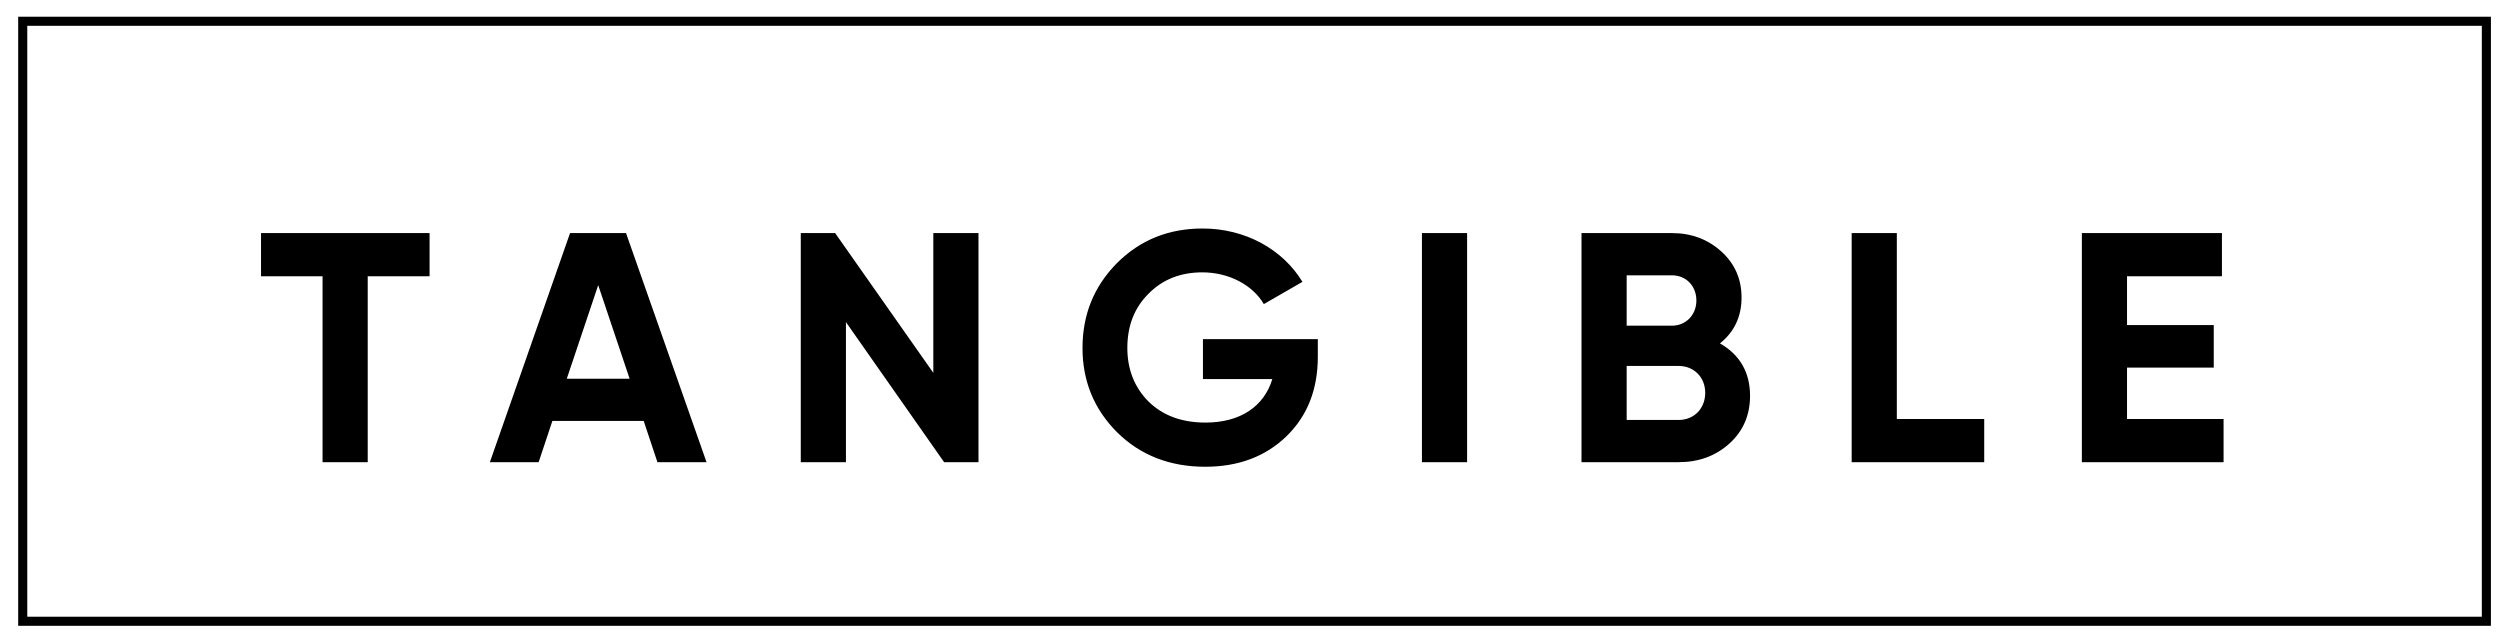
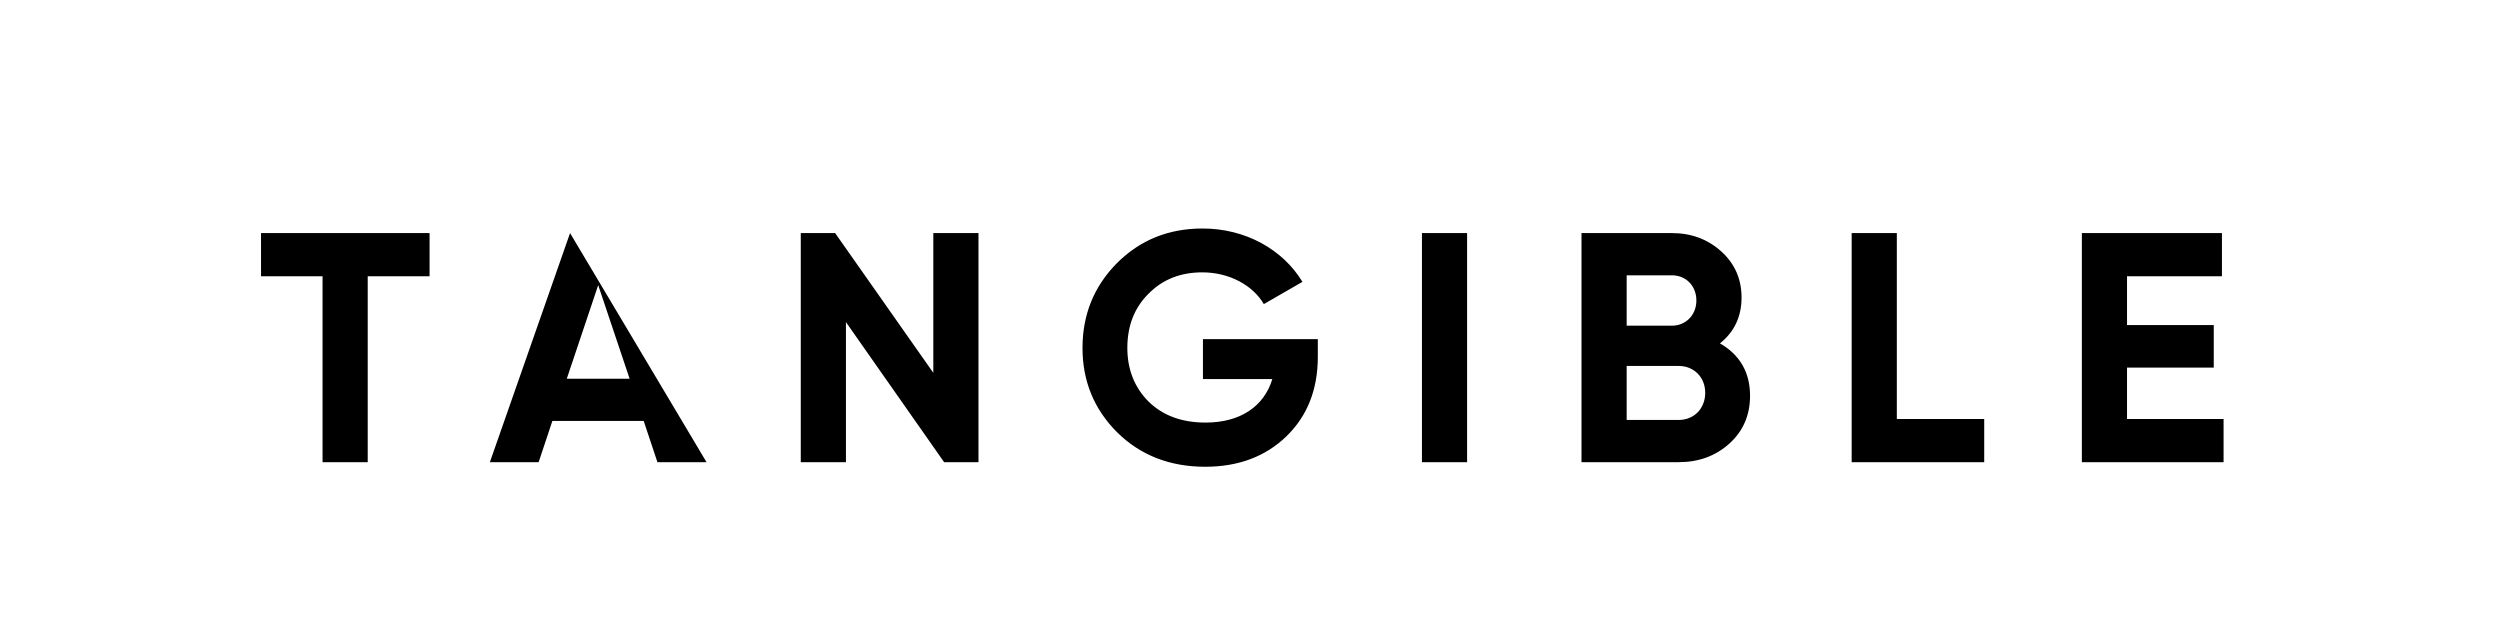
<svg xmlns="http://www.w3.org/2000/svg" width="275" height="70" viewBox="0 0 275 70" fill="none">
-   <rect x="2.5" y="2.339" width="271" height="66" stroke="black" strokeWidth="3" />
-   <path d="M28.713 25.639H47.253V30.391H40.449V50.839H35.481V30.391H28.713V25.639ZM77.718 50.839H72.318L70.806 46.303H60.762L59.25 50.839H53.886L62.706 25.639H68.862L77.718 50.839ZM65.802 31.363L62.346 41.659H69.258L65.802 31.363ZM102.665 41.011V25.639H107.633V50.839H103.853L93.053 35.431V50.839H88.085V25.639H91.865L102.665 41.011ZM132.324 37.303H144.96V39.247C144.96 42.847 143.808 45.763 141.504 47.995C139.2 50.227 136.212 51.343 132.576 51.343C128.688 51.343 125.448 50.083 122.892 47.563C120.336 45.007 119.076 41.911 119.076 38.275C119.076 34.603 120.336 31.507 122.856 28.951C125.412 26.395 128.544 25.135 132.288 25.135C137.004 25.135 141.108 27.439 143.268 31.003L139.02 33.451C137.832 31.399 135.24 29.959 132.252 29.959C129.84 29.959 127.86 30.751 126.312 32.335C124.764 33.883 124.008 35.863 124.008 38.275C124.008 40.651 124.8 42.631 126.348 44.179C127.932 45.727 130.02 46.483 132.612 46.483C136.464 46.483 139.056 44.683 139.956 41.695H132.324V37.303ZM156.413 50.839V25.639H161.381V50.839H156.413ZM189.194 37.771C191.39 39.031 192.506 40.975 192.506 43.531C192.506 45.655 191.75 47.419 190.238 48.787C188.726 50.155 186.854 50.839 184.658 50.839H173.966V25.639H183.902C186.062 25.639 187.862 26.323 189.338 27.655C190.814 28.987 191.57 30.679 191.57 32.731C191.57 34.819 190.778 36.511 189.194 37.771ZM183.902 30.283H178.934V35.827H183.902C185.45 35.827 186.602 34.639 186.602 33.055C186.602 31.471 185.486 30.283 183.902 30.283ZM178.934 46.195H184.658C186.35 46.195 187.574 44.935 187.574 43.207C187.574 41.515 186.35 40.255 184.658 40.255H178.934V46.195ZM208.651 25.639V46.087H218.263V50.839H203.683V25.639H208.651ZM233.973 40.435V46.087H244.593V50.839H229.005V25.639H244.413V30.391H233.973V35.755H243.513V40.435H233.973Z" fill="black" />
+   <path d="M28.713 25.639H47.253V30.391H40.449V50.839H35.481V30.391H28.713V25.639ZM77.718 50.839H72.318L70.806 46.303H60.762L59.25 50.839H53.886L62.706 25.639L77.718 50.839ZM65.802 31.363L62.346 41.659H69.258L65.802 31.363ZM102.665 41.011V25.639H107.633V50.839H103.853L93.053 35.431V50.839H88.085V25.639H91.865L102.665 41.011ZM132.324 37.303H144.96V39.247C144.96 42.847 143.808 45.763 141.504 47.995C139.2 50.227 136.212 51.343 132.576 51.343C128.688 51.343 125.448 50.083 122.892 47.563C120.336 45.007 119.076 41.911 119.076 38.275C119.076 34.603 120.336 31.507 122.856 28.951C125.412 26.395 128.544 25.135 132.288 25.135C137.004 25.135 141.108 27.439 143.268 31.003L139.02 33.451C137.832 31.399 135.24 29.959 132.252 29.959C129.84 29.959 127.86 30.751 126.312 32.335C124.764 33.883 124.008 35.863 124.008 38.275C124.008 40.651 124.8 42.631 126.348 44.179C127.932 45.727 130.02 46.483 132.612 46.483C136.464 46.483 139.056 44.683 139.956 41.695H132.324V37.303ZM156.413 50.839V25.639H161.381V50.839H156.413ZM189.194 37.771C191.39 39.031 192.506 40.975 192.506 43.531C192.506 45.655 191.75 47.419 190.238 48.787C188.726 50.155 186.854 50.839 184.658 50.839H173.966V25.639H183.902C186.062 25.639 187.862 26.323 189.338 27.655C190.814 28.987 191.57 30.679 191.57 32.731C191.57 34.819 190.778 36.511 189.194 37.771ZM183.902 30.283H178.934V35.827H183.902C185.45 35.827 186.602 34.639 186.602 33.055C186.602 31.471 185.486 30.283 183.902 30.283ZM178.934 46.195H184.658C186.35 46.195 187.574 44.935 187.574 43.207C187.574 41.515 186.35 40.255 184.658 40.255H178.934V46.195ZM208.651 25.639V46.087H218.263V50.839H203.683V25.639H208.651ZM233.973 40.435V46.087H244.593V50.839H229.005V25.639H244.413V30.391H233.973V35.755H243.513V40.435H233.973Z" fill="black" />
</svg>